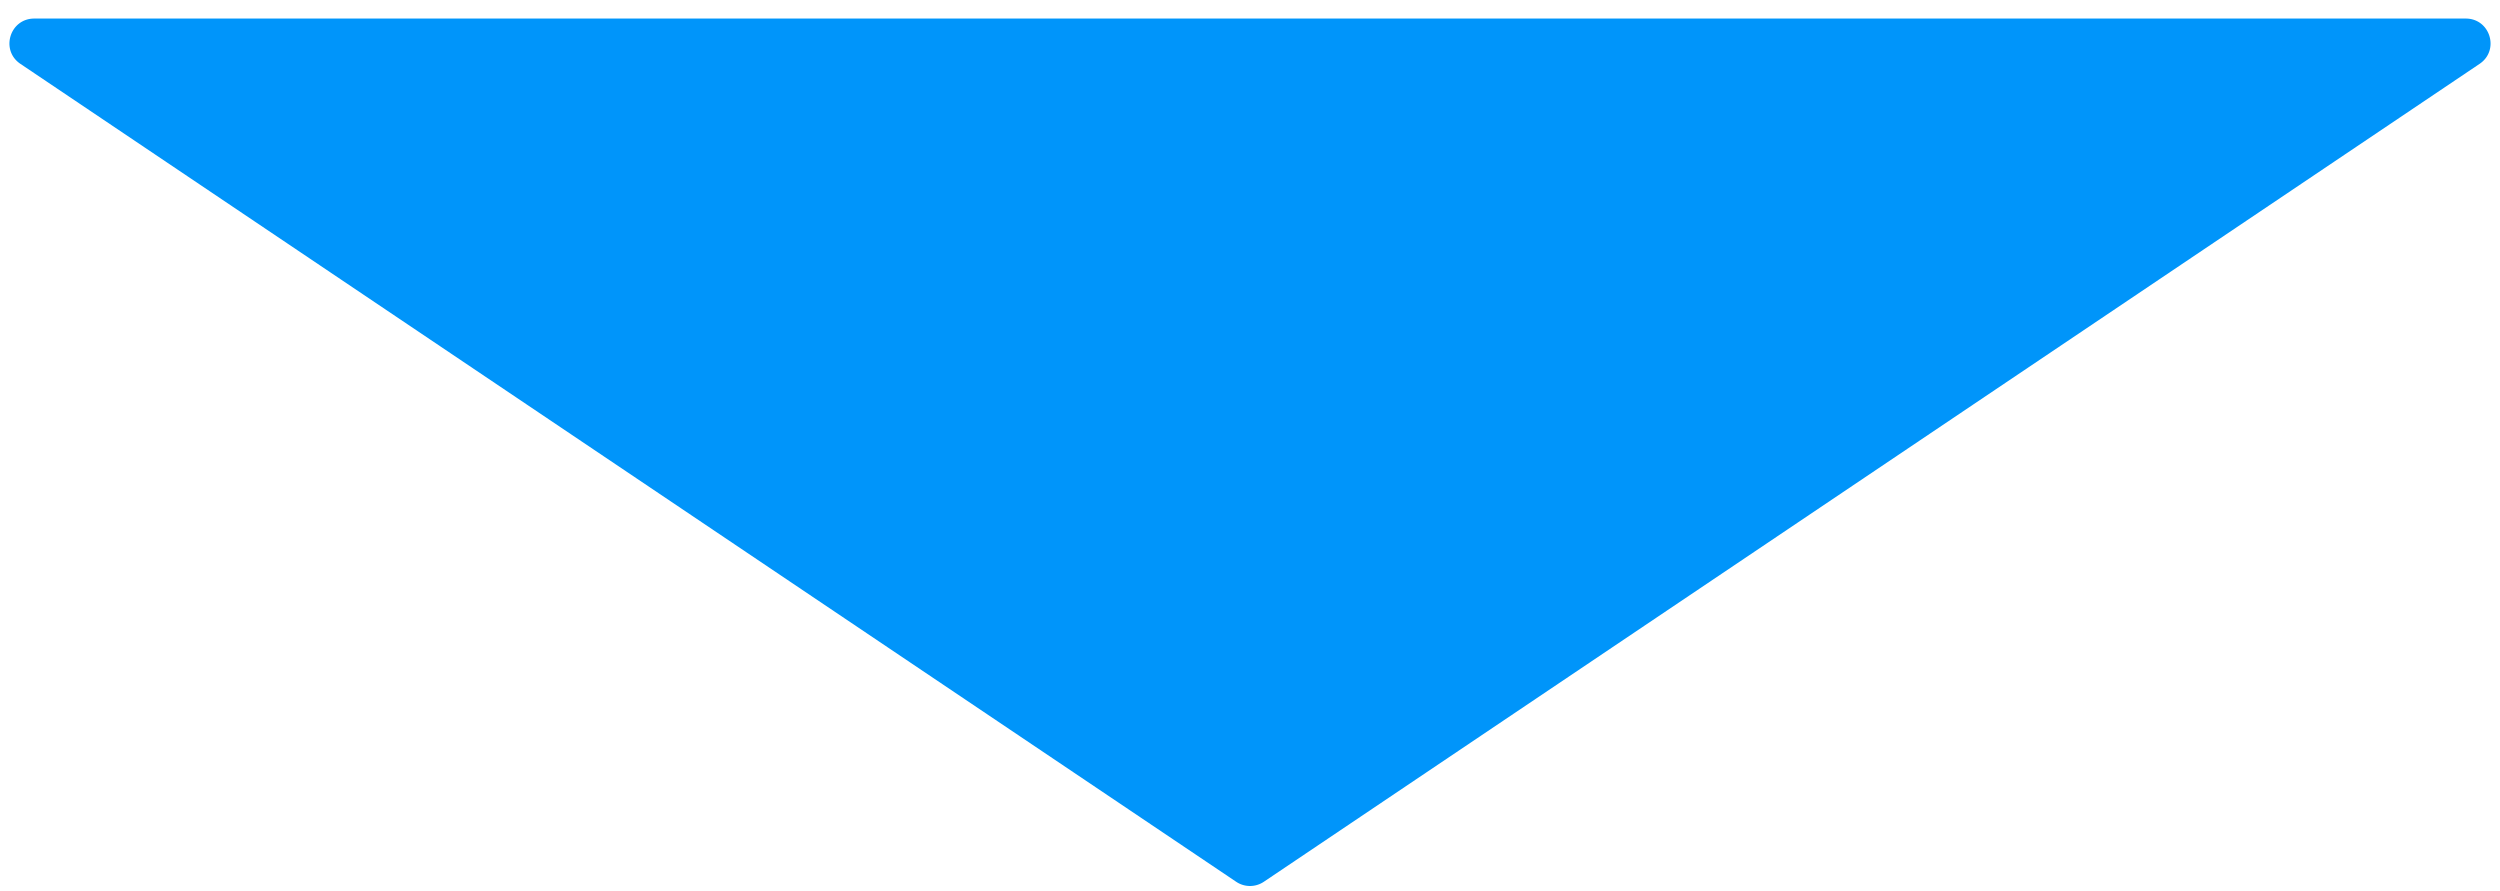
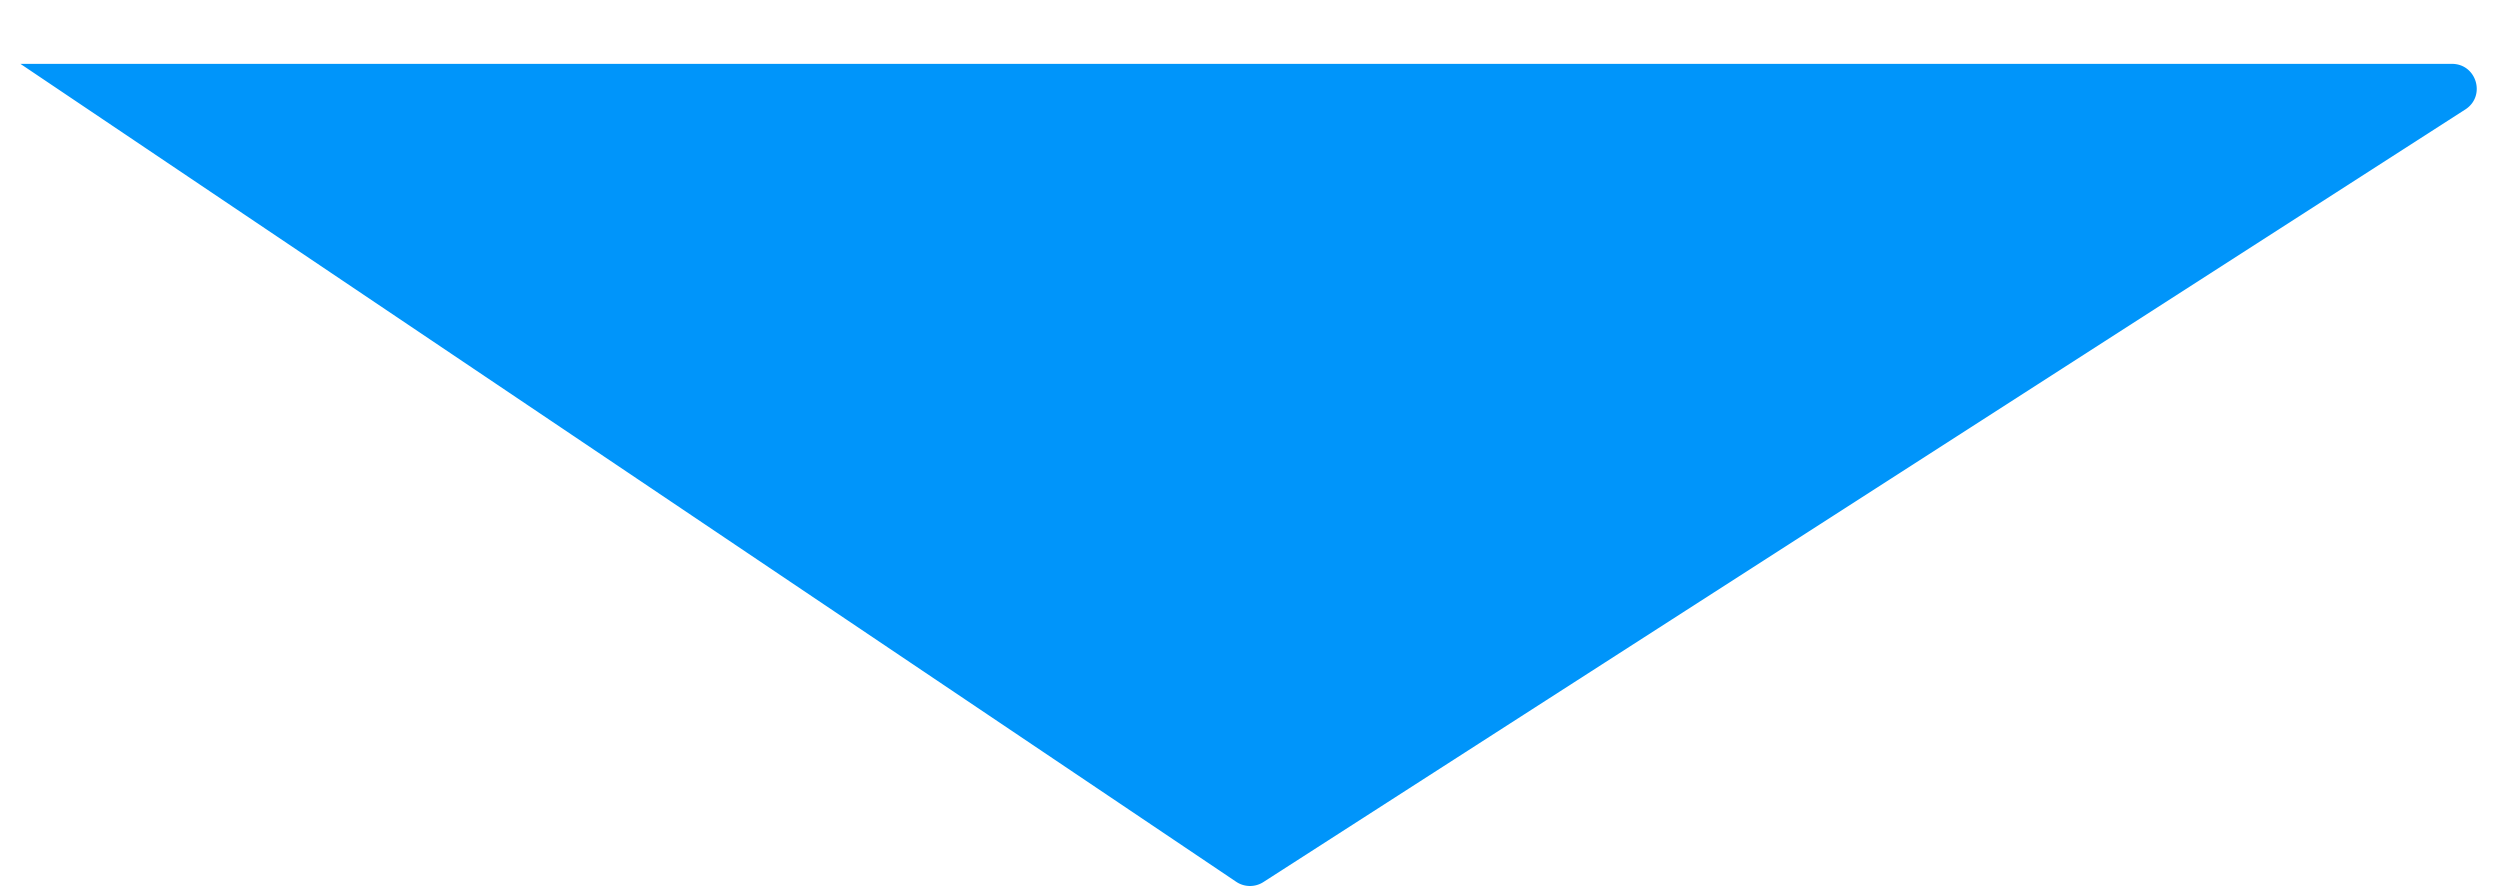
<svg xmlns="http://www.w3.org/2000/svg" width="101" height="36" fill="none">
-   <path d="M51.058 35.624a1 1 0 0 1-1.116 0L.825 2.58C.006 2.029.396.75 1.383.75h98.234c.987 0 1.377 1.279.558 1.83L51.058 35.624Z" fill="#0095FA" />
+   <path d="M51.058 35.624a1 1 0 0 1-1.116 0L.825 2.58h98.234c.987 0 1.377 1.279.558 1.83L51.058 35.624Z" fill="#0095FA" />
</svg>